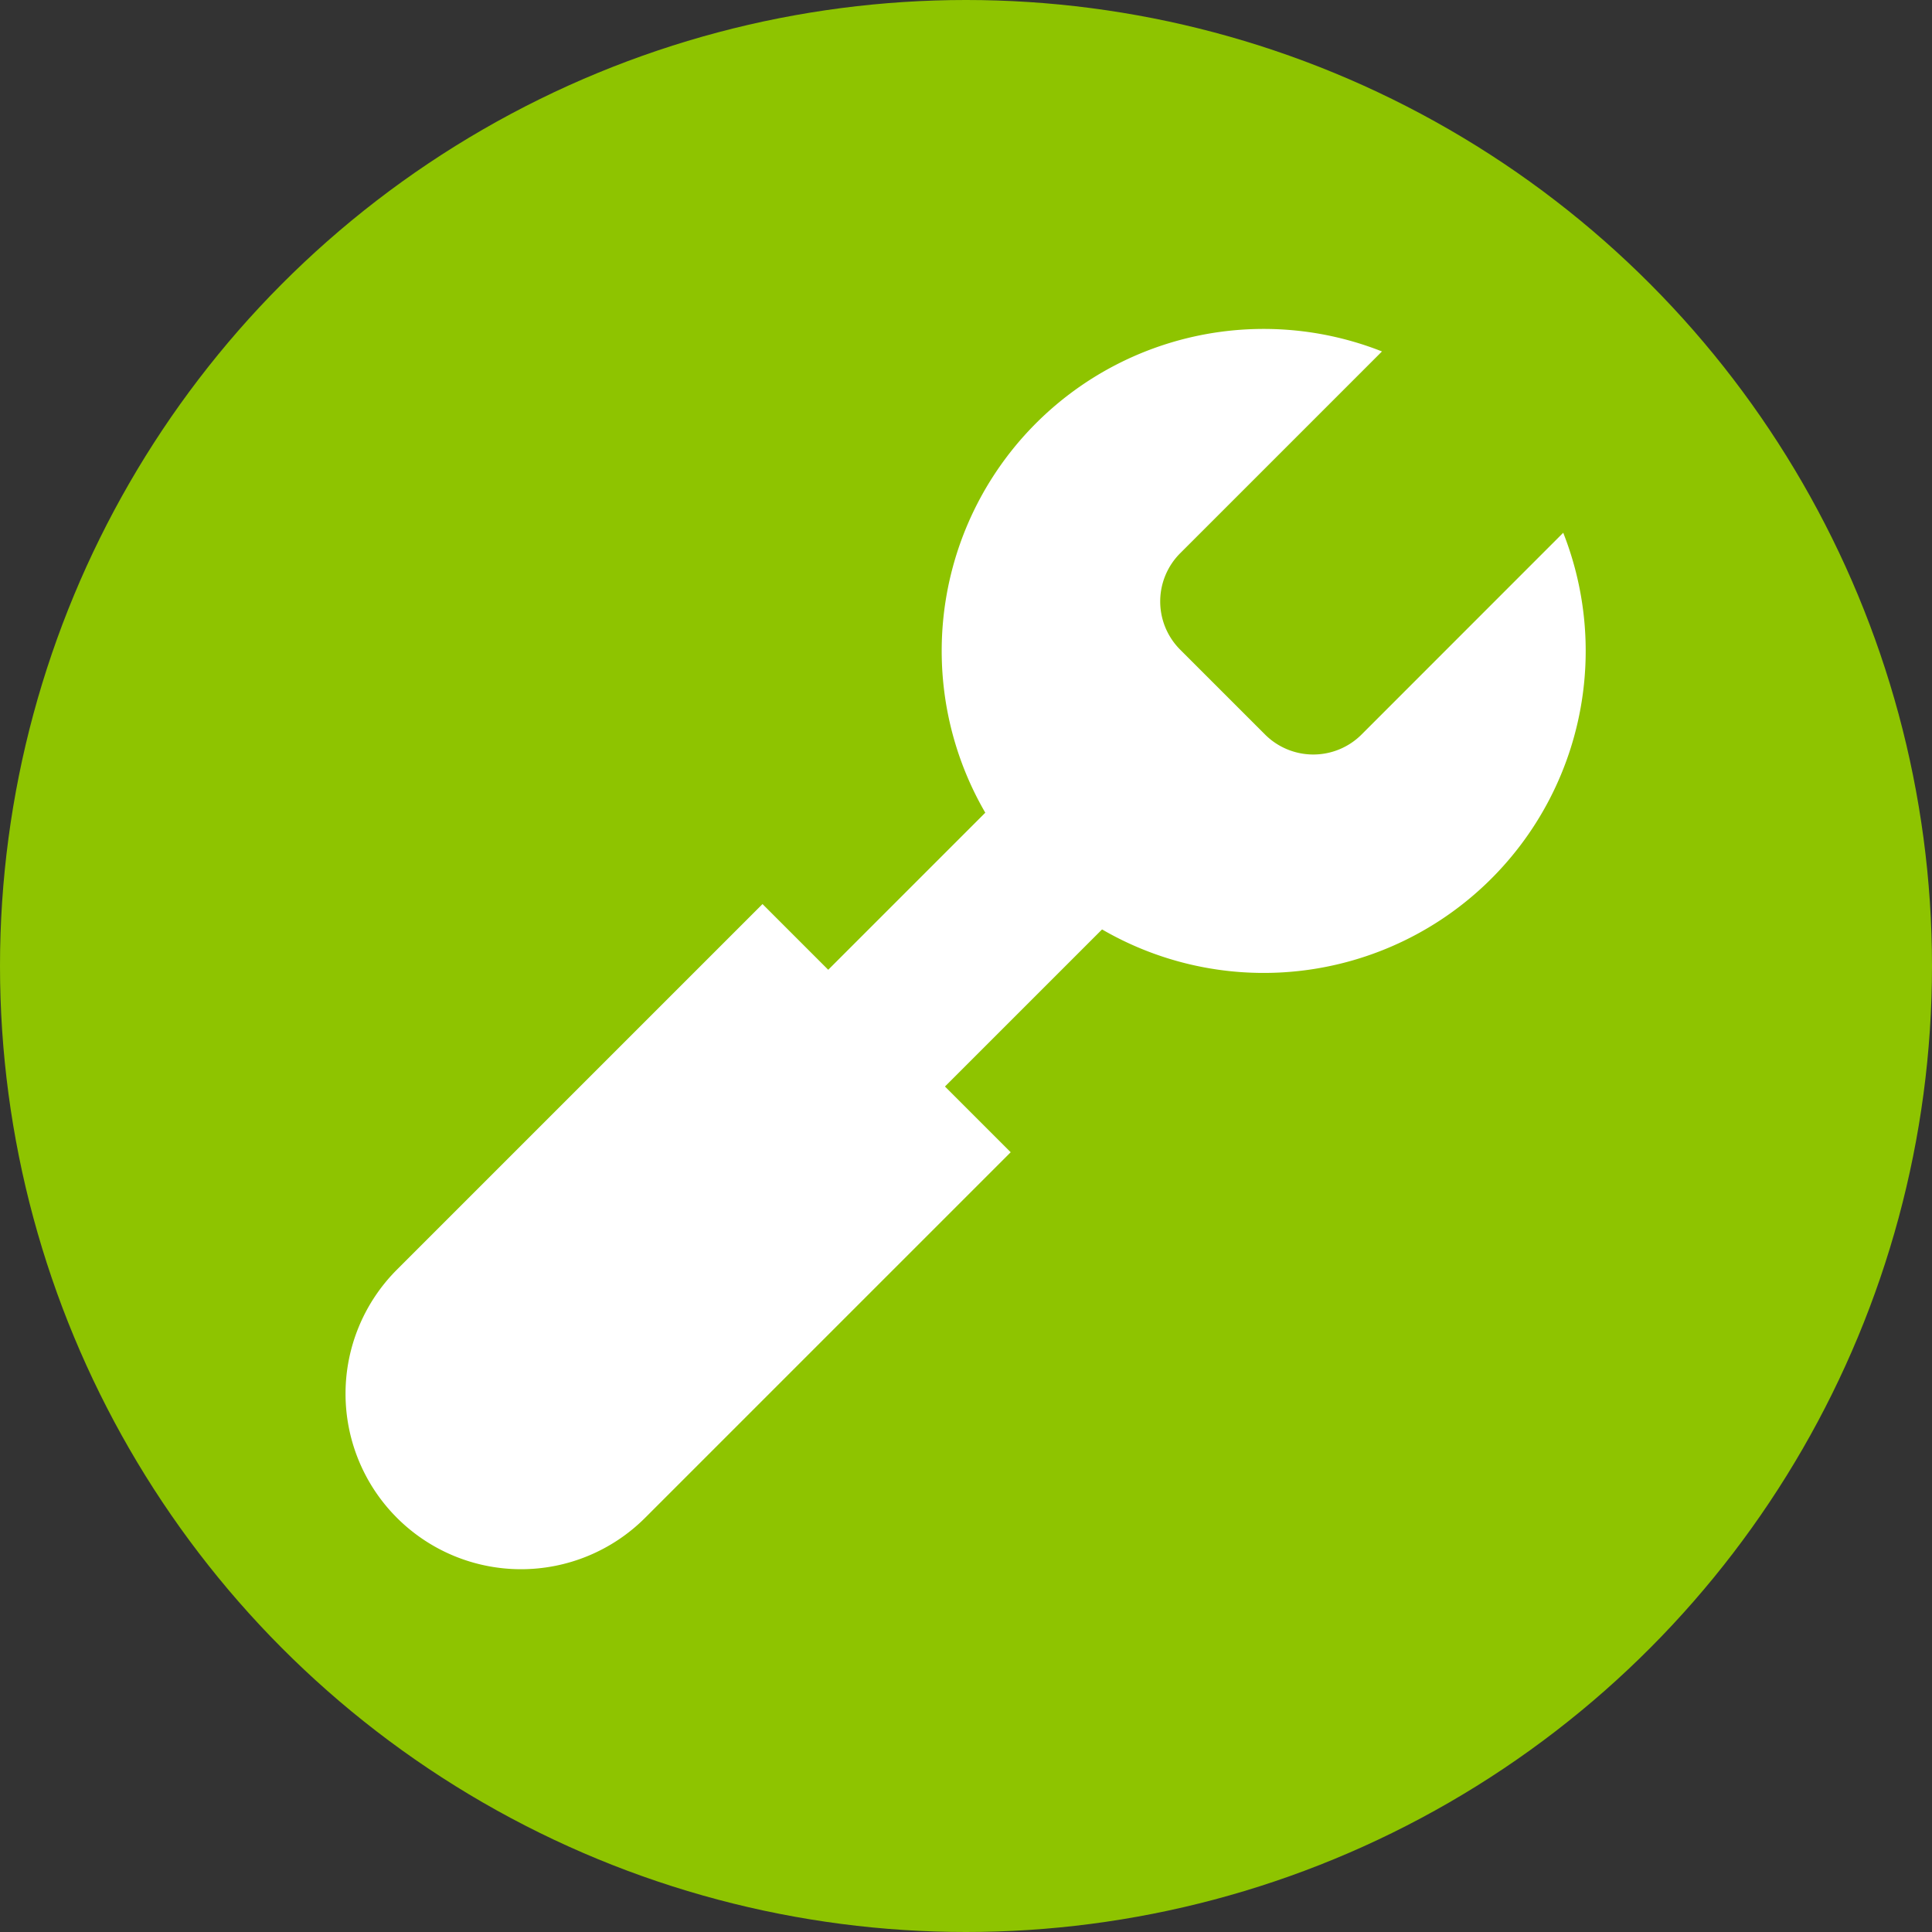
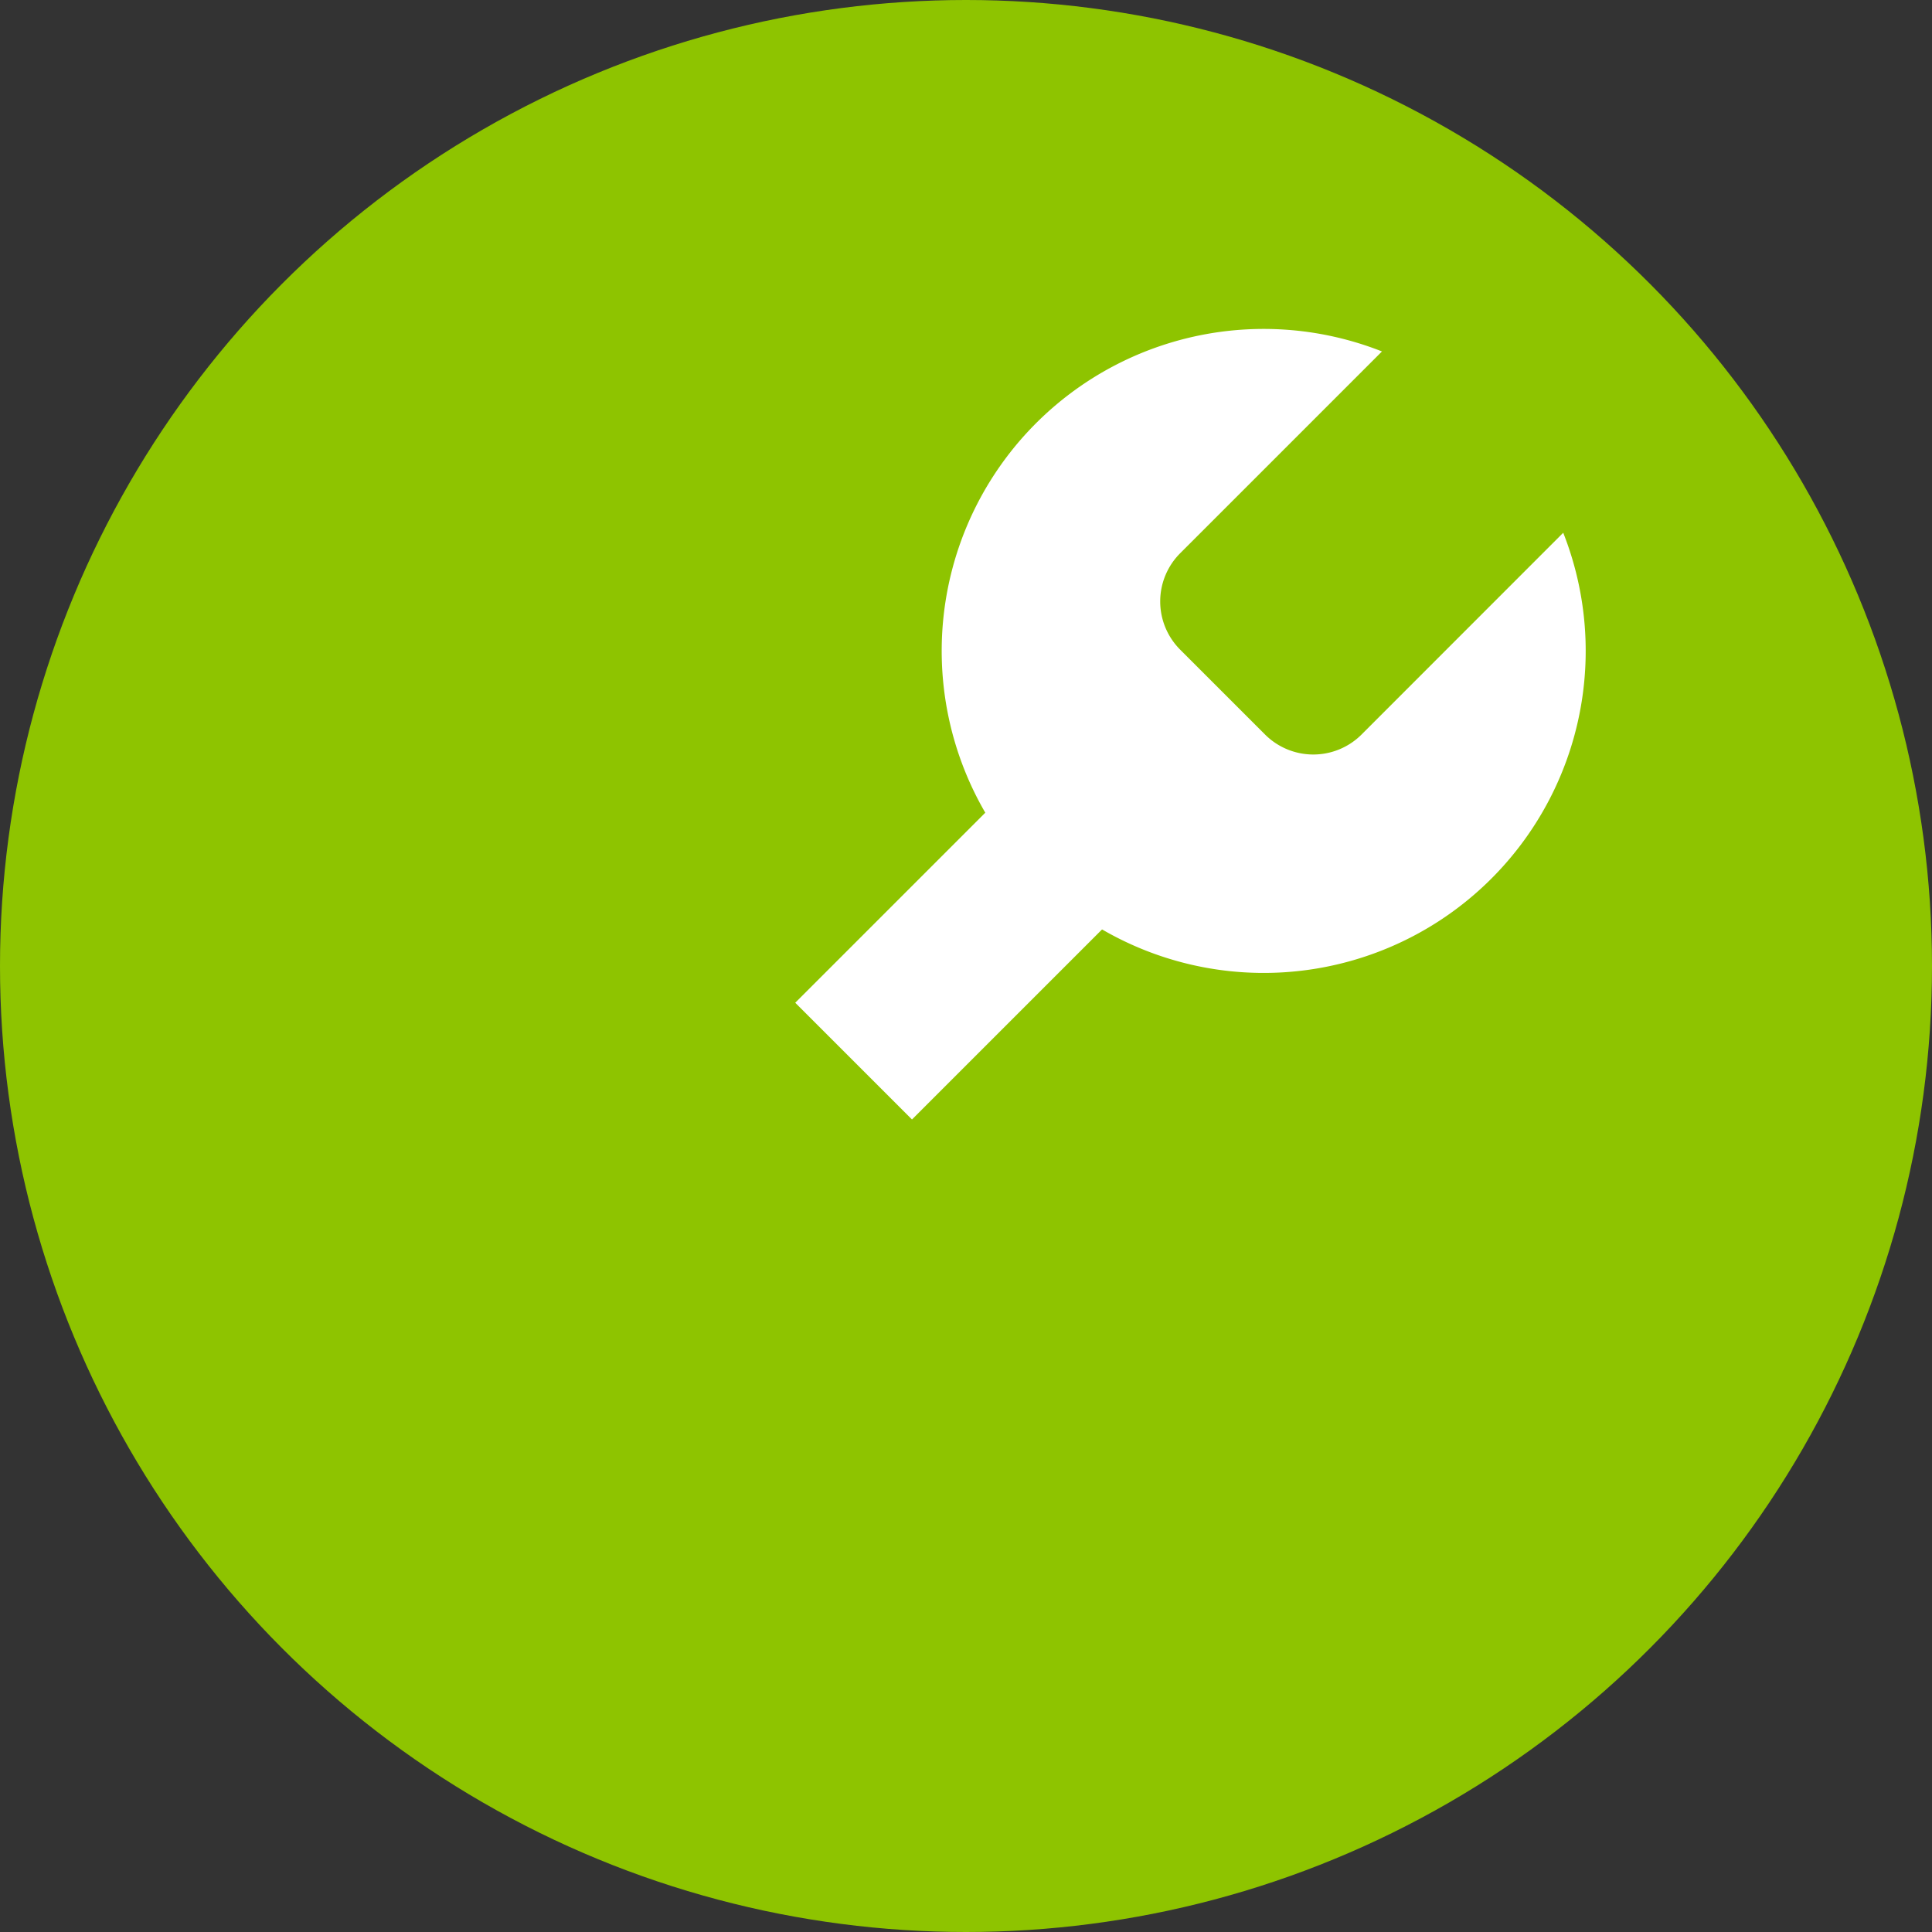
<svg xmlns="http://www.w3.org/2000/svg" viewBox="0 0 42 42">
  <rect x="0" y="0" width="42" height="42" fill="#333333" stroke="none" />
  <g id="レイヤー_2" data-name="レイヤー 2">
    <g id="デザイン">
      <circle cx="21" cy="21" r="21" fill="#8ec400" />
      <path d="M33.982 11.583L29.6 15.967a1.484 1.484 0 01-2.1 0l-1.842-1.842a1.482 1.482 0 010-2.1l4.385-4.385a7 7 0 103.94 3.941z" fill="#fff" />
      <rect x="19.436" y="16.613" width="3.589" height="7.562" transform="rotate(45 21.23 20.394)" fill="#fff" />
-       <path d="M10.136 20.146h7.629v11.242A3.815 3.815 0 0113.95 35.2a3.815 3.815 0 01-3.815-3.815V20.146z" transform="rotate(45 13.95 27.675)" fill="#fff" />
    </g>
  </g>
</svg>